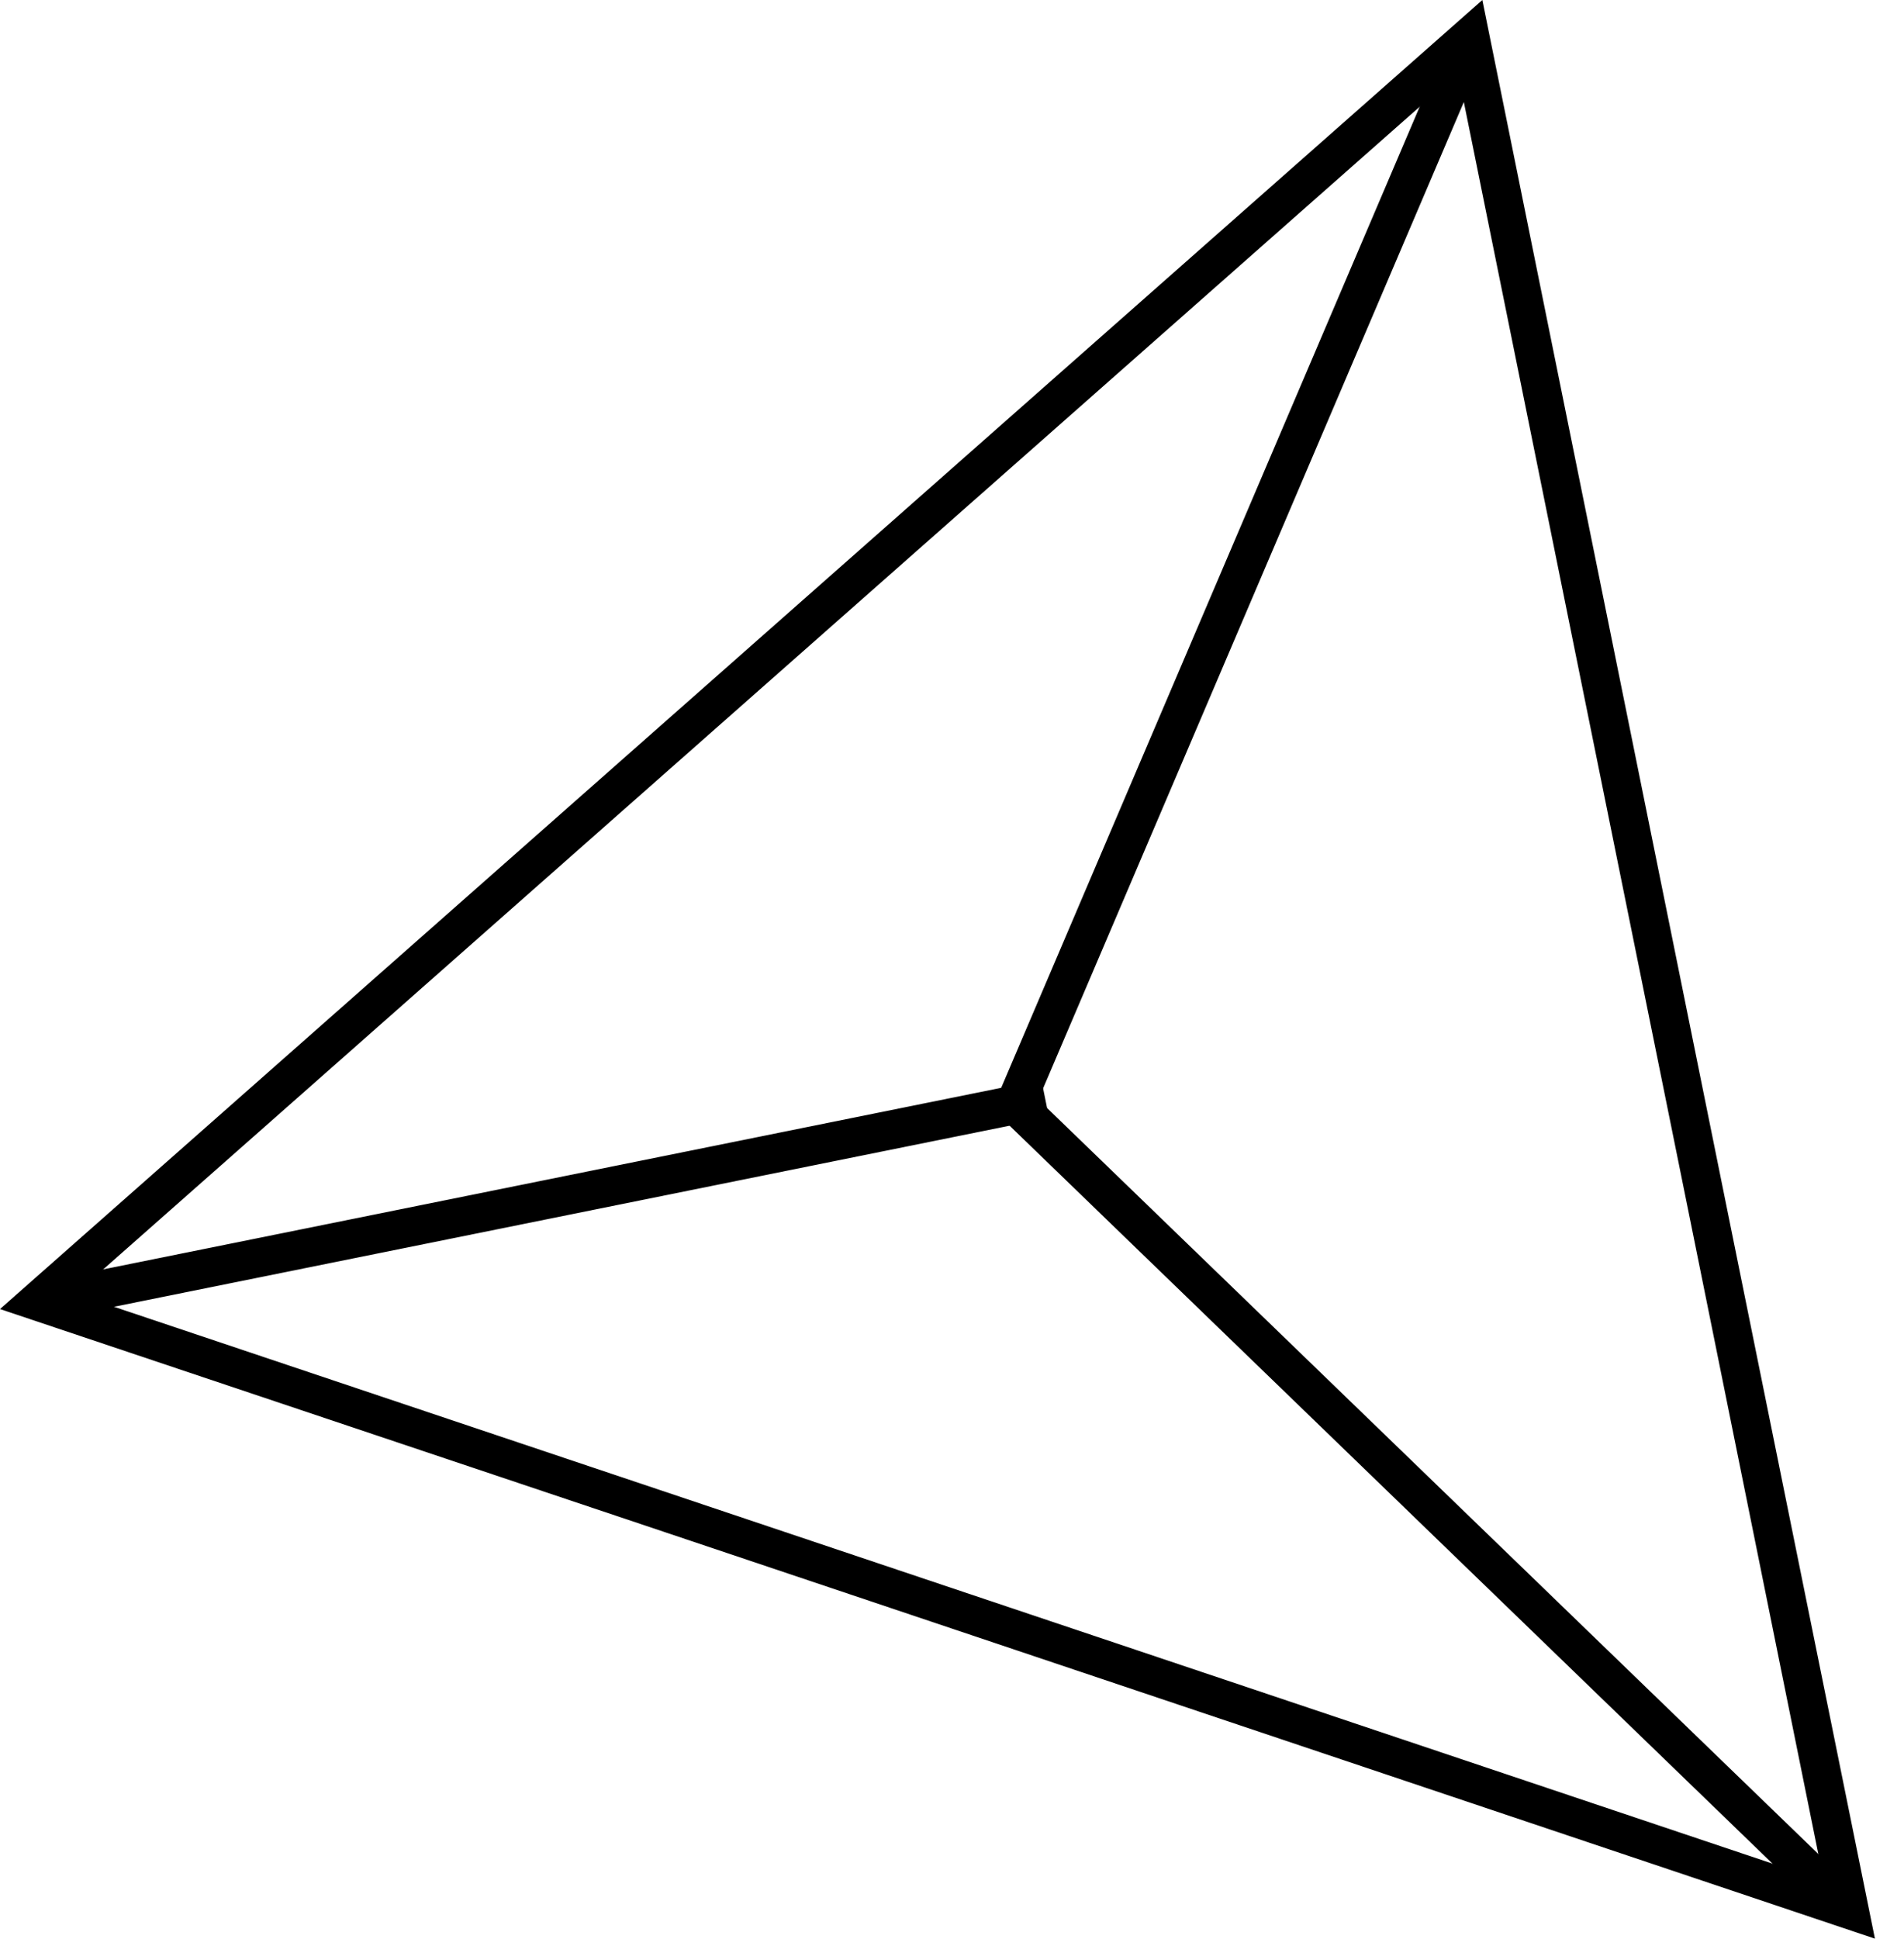
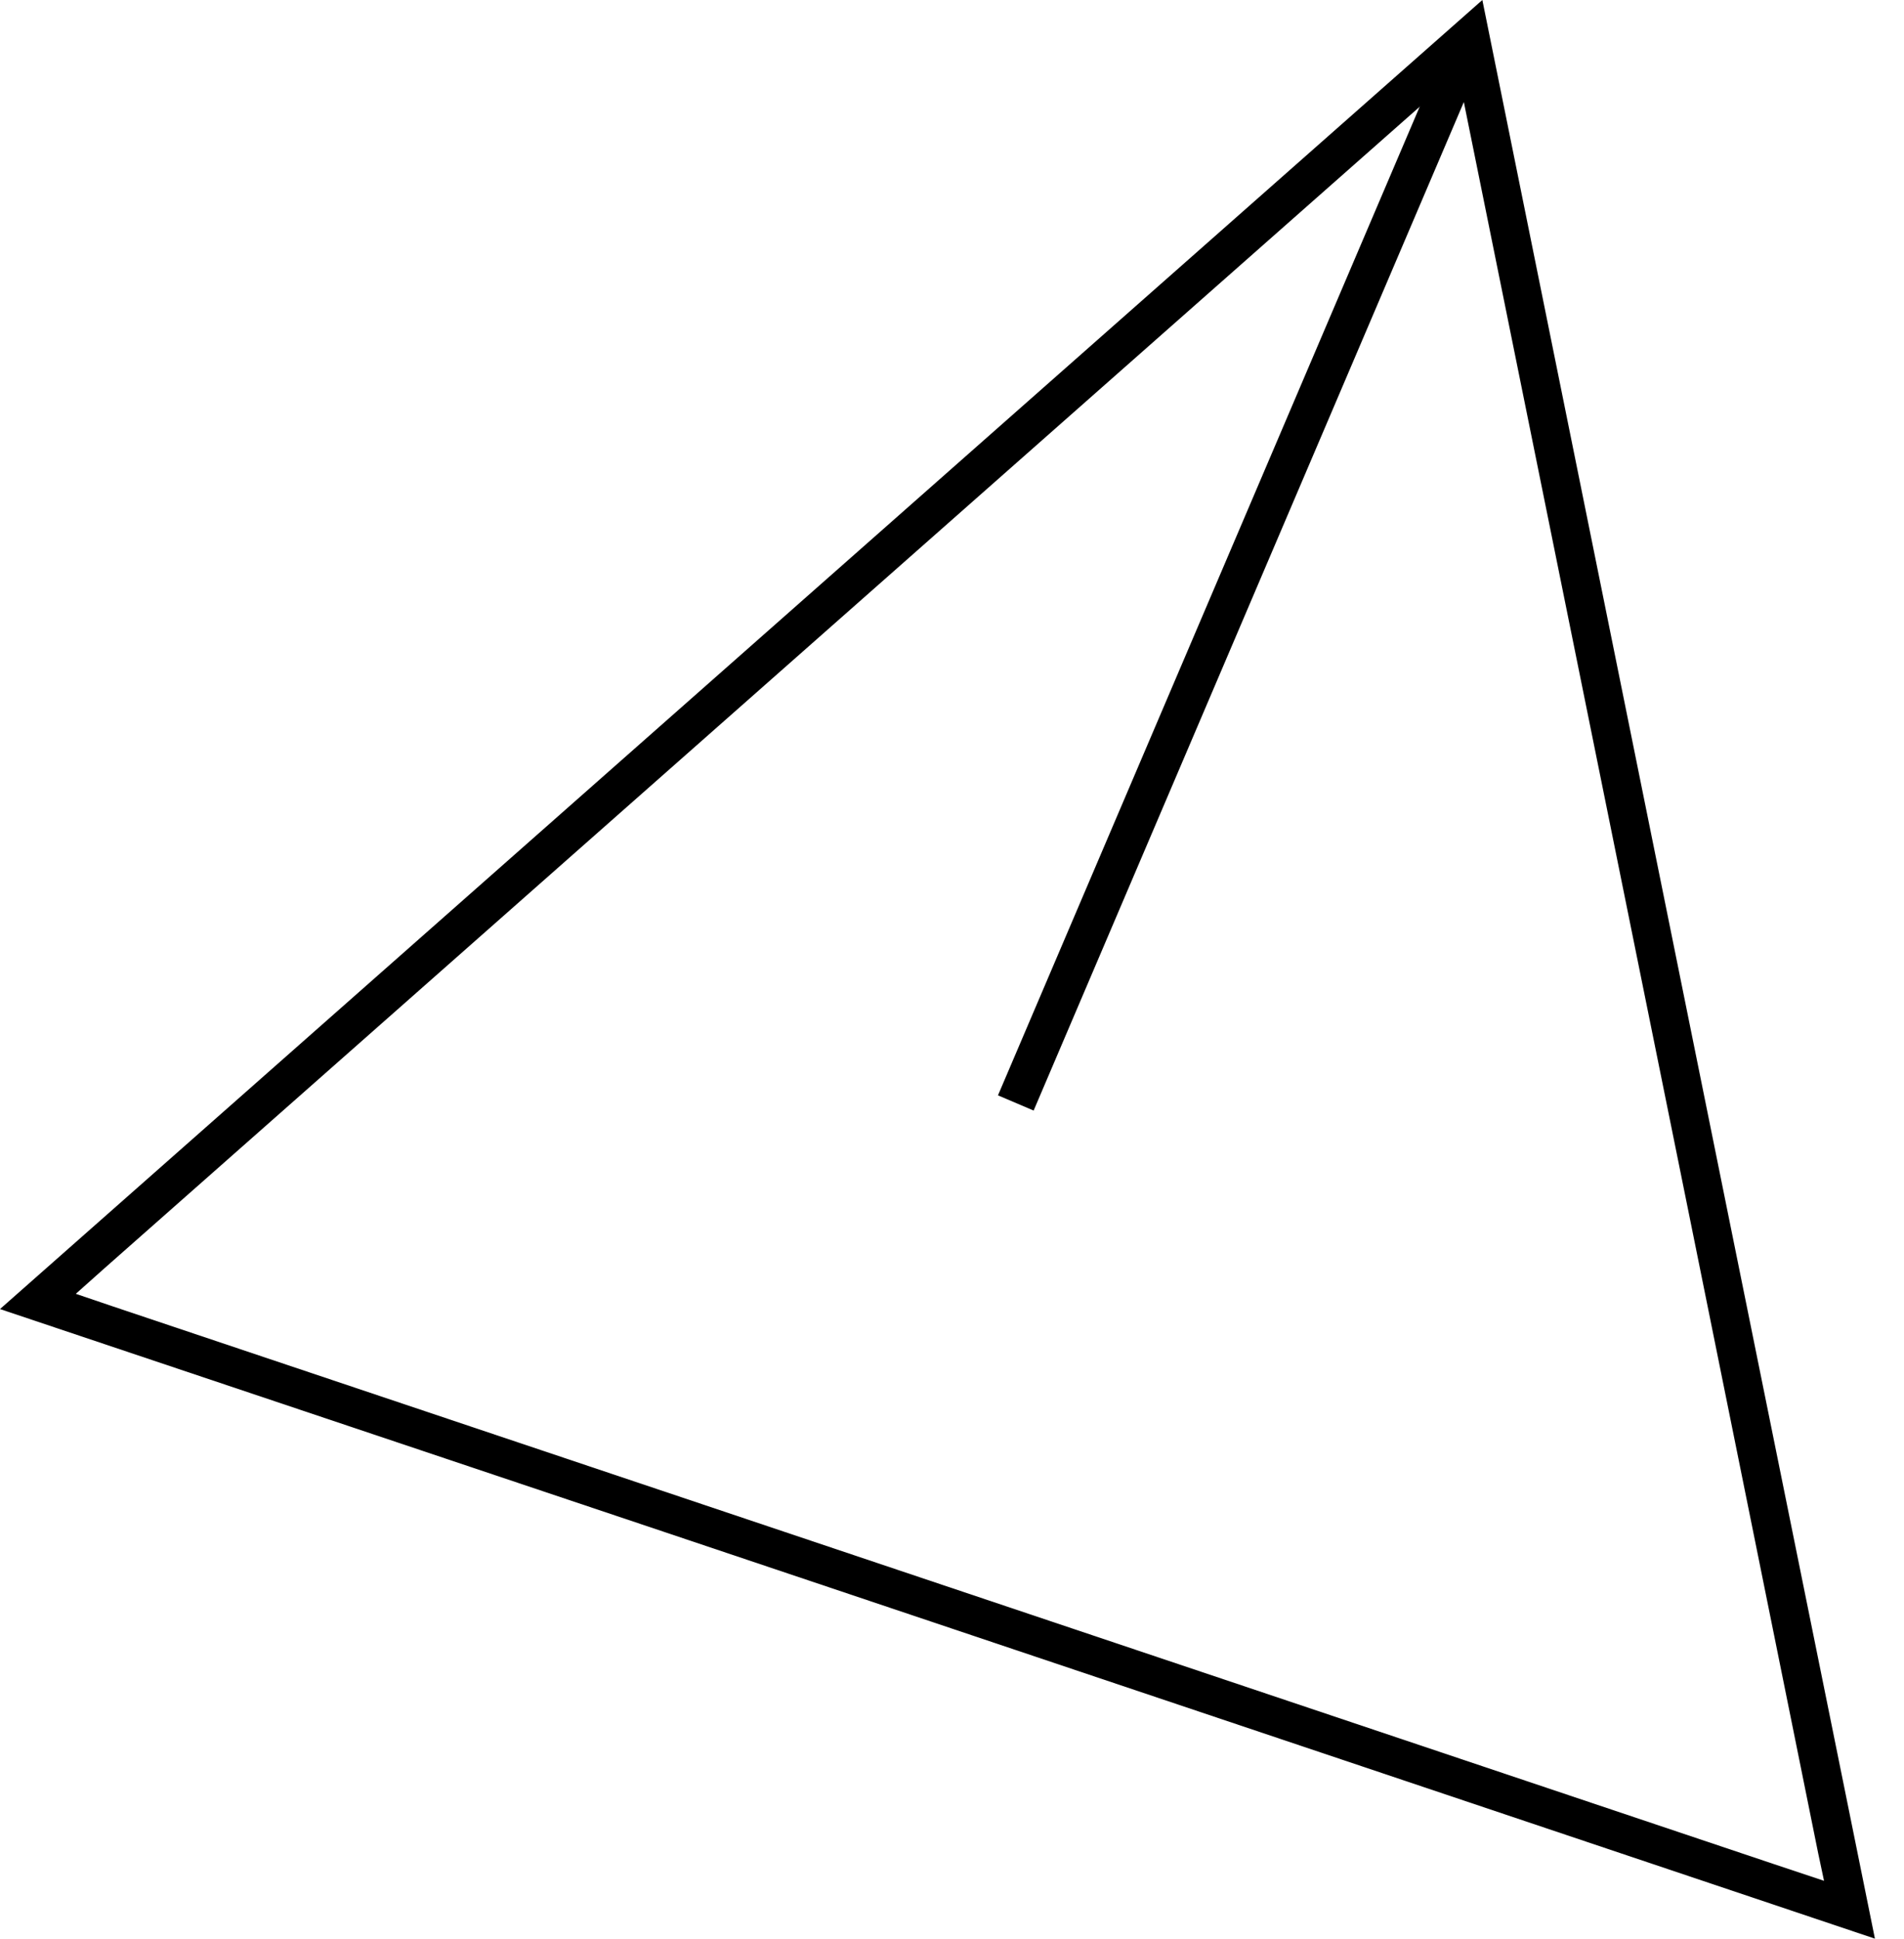
<svg xmlns="http://www.w3.org/2000/svg" width="55" height="56" viewBox="0 0 55 56" fill="none">
  <path d="M49.98 35.36L42.82 0L0 37.8L19.17 44.23L54.16 55.98L49.98 35.36ZM20 43.34L3.25 37.72L2.19 37.36L3.02 36.62L40.99 3.1L42.11 2.11L42.28 2.92L48.85 35.36L52.52 53.51L52.69 54.31L51.25 53.83L20 43.34Z" fill="black" />
-   <path d="M30.081 31.177L0.969 37.061L1.191 38.159L30.303 32.275L30.081 31.177Z" fill="black" />
  <path d="M41.977 0.815L28.828 31.629L29.858 32.068L43.007 1.255L41.977 0.815Z" fill="black" />
-   <path d="M29.716 31.482L28.938 32.287L53.021 55.573L53.799 54.767L29.716 31.482Z" fill="black" />
</svg>